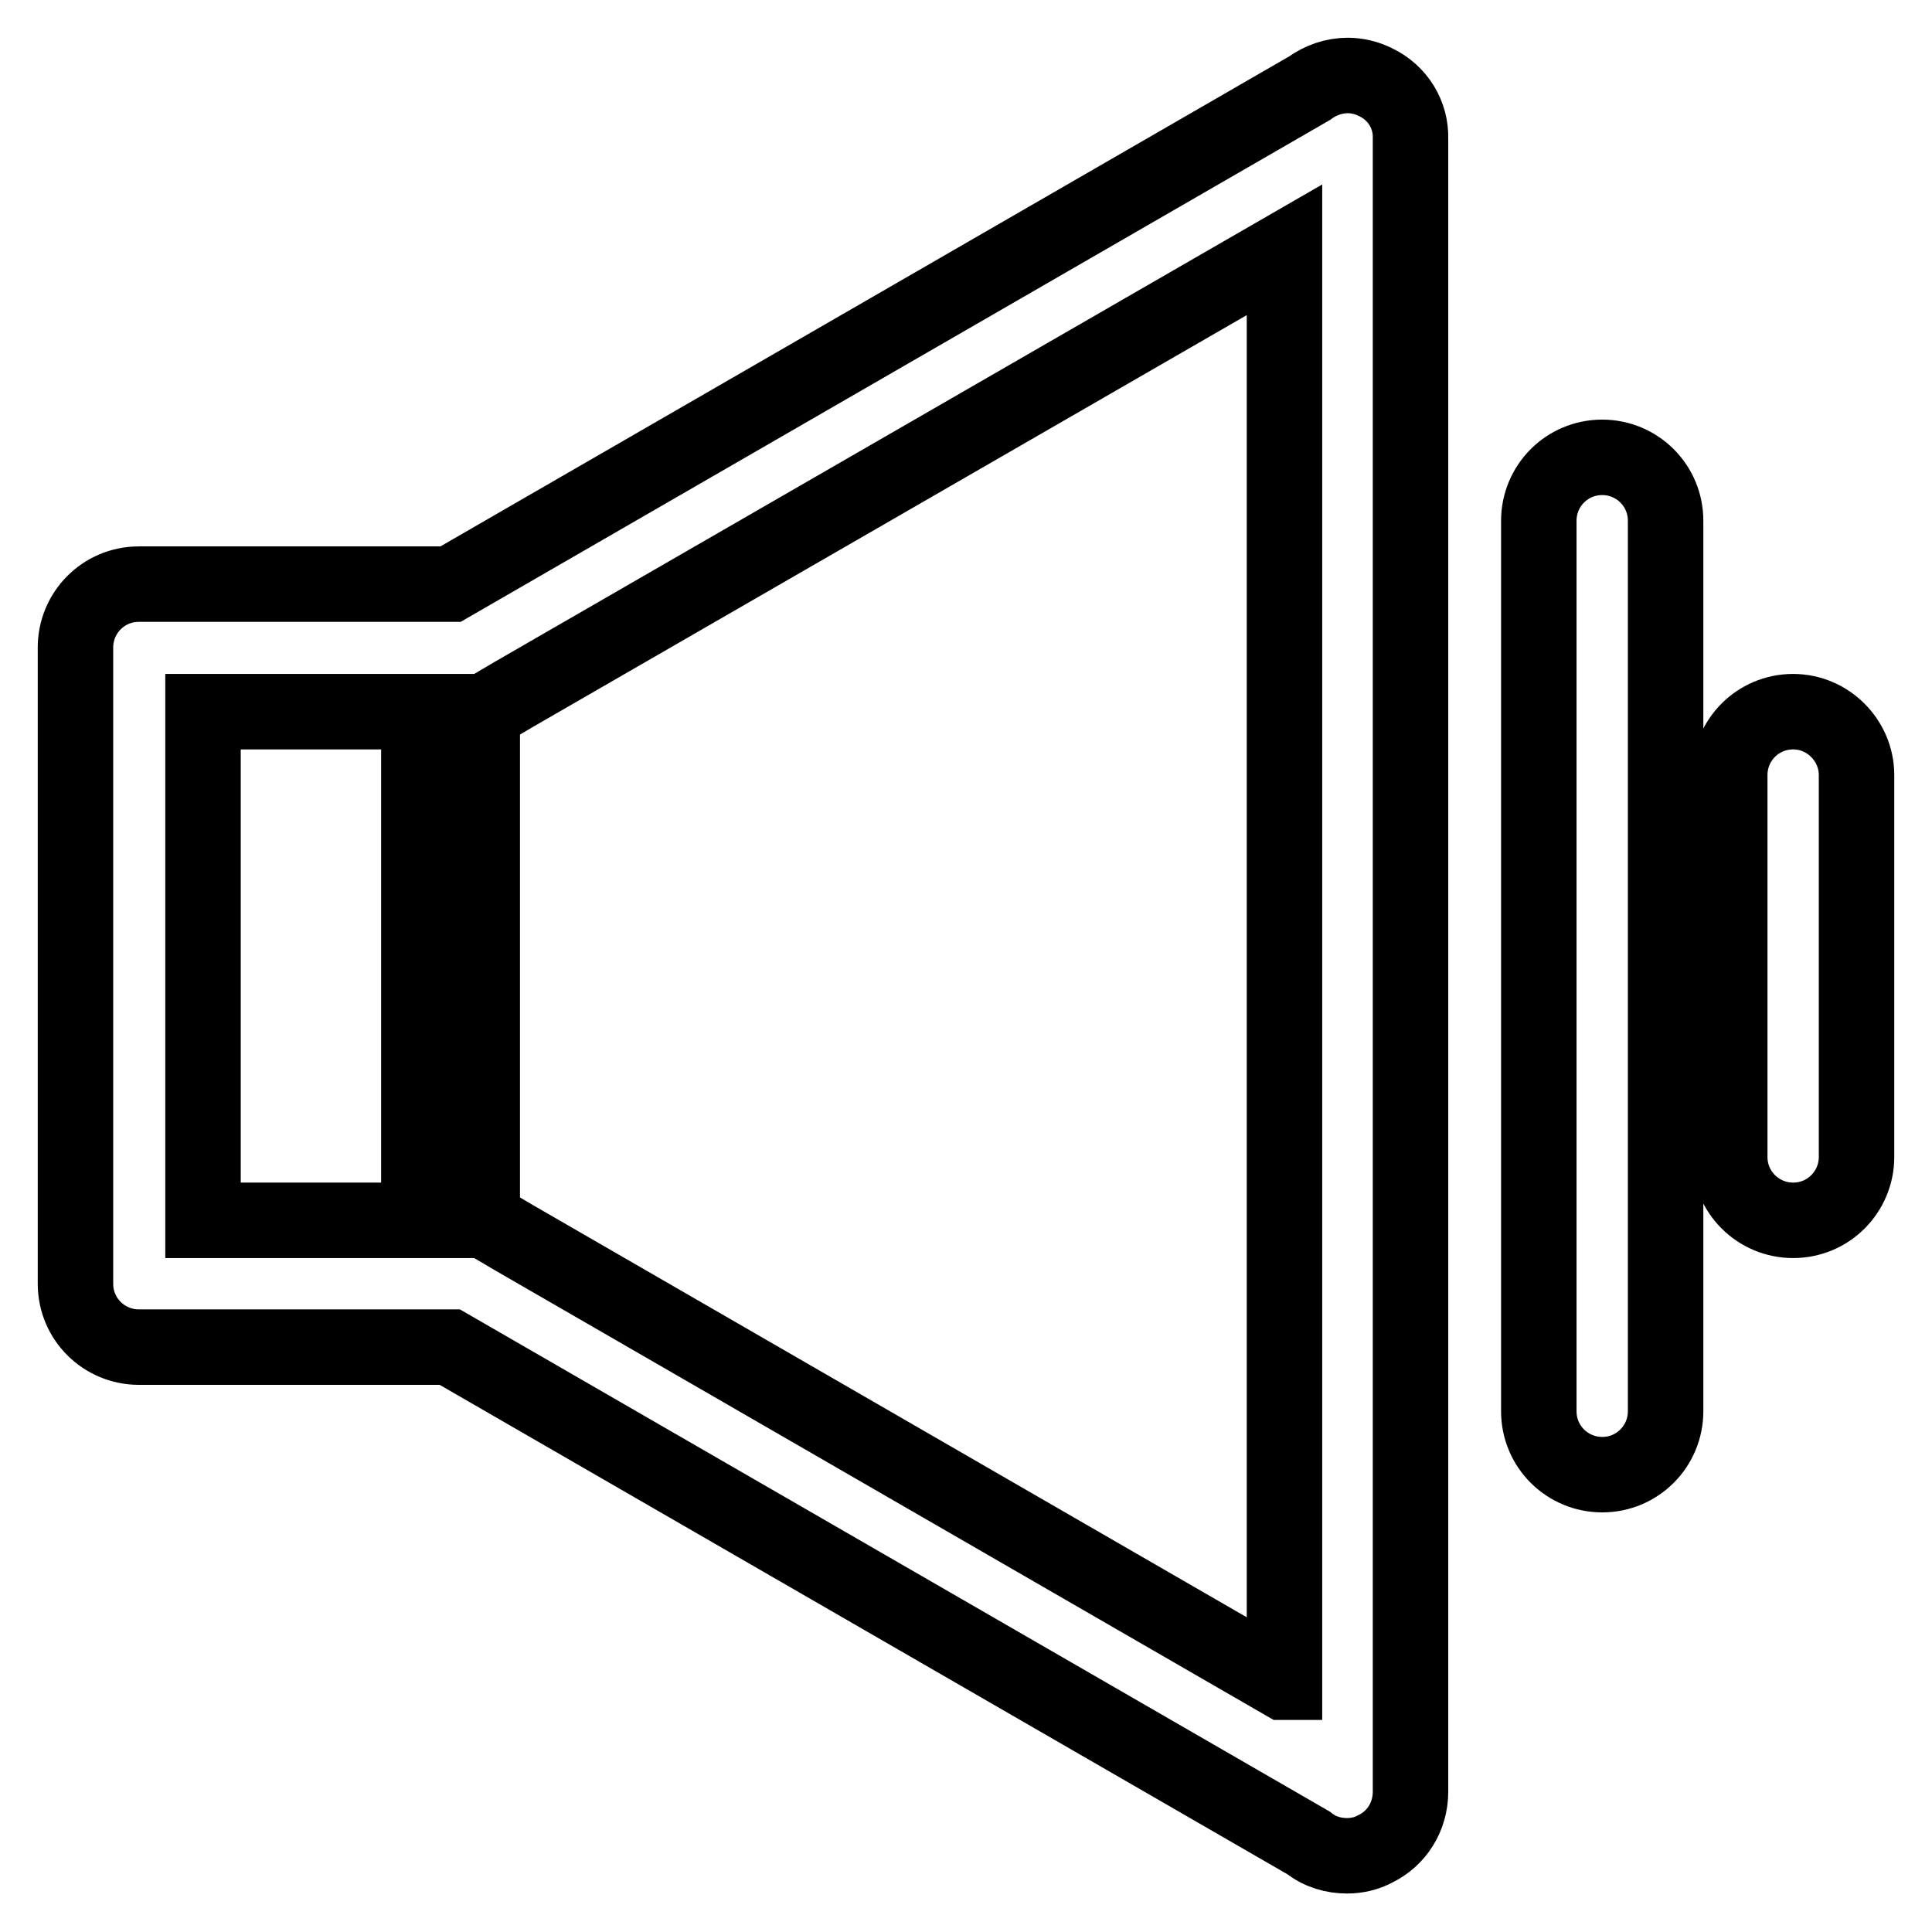
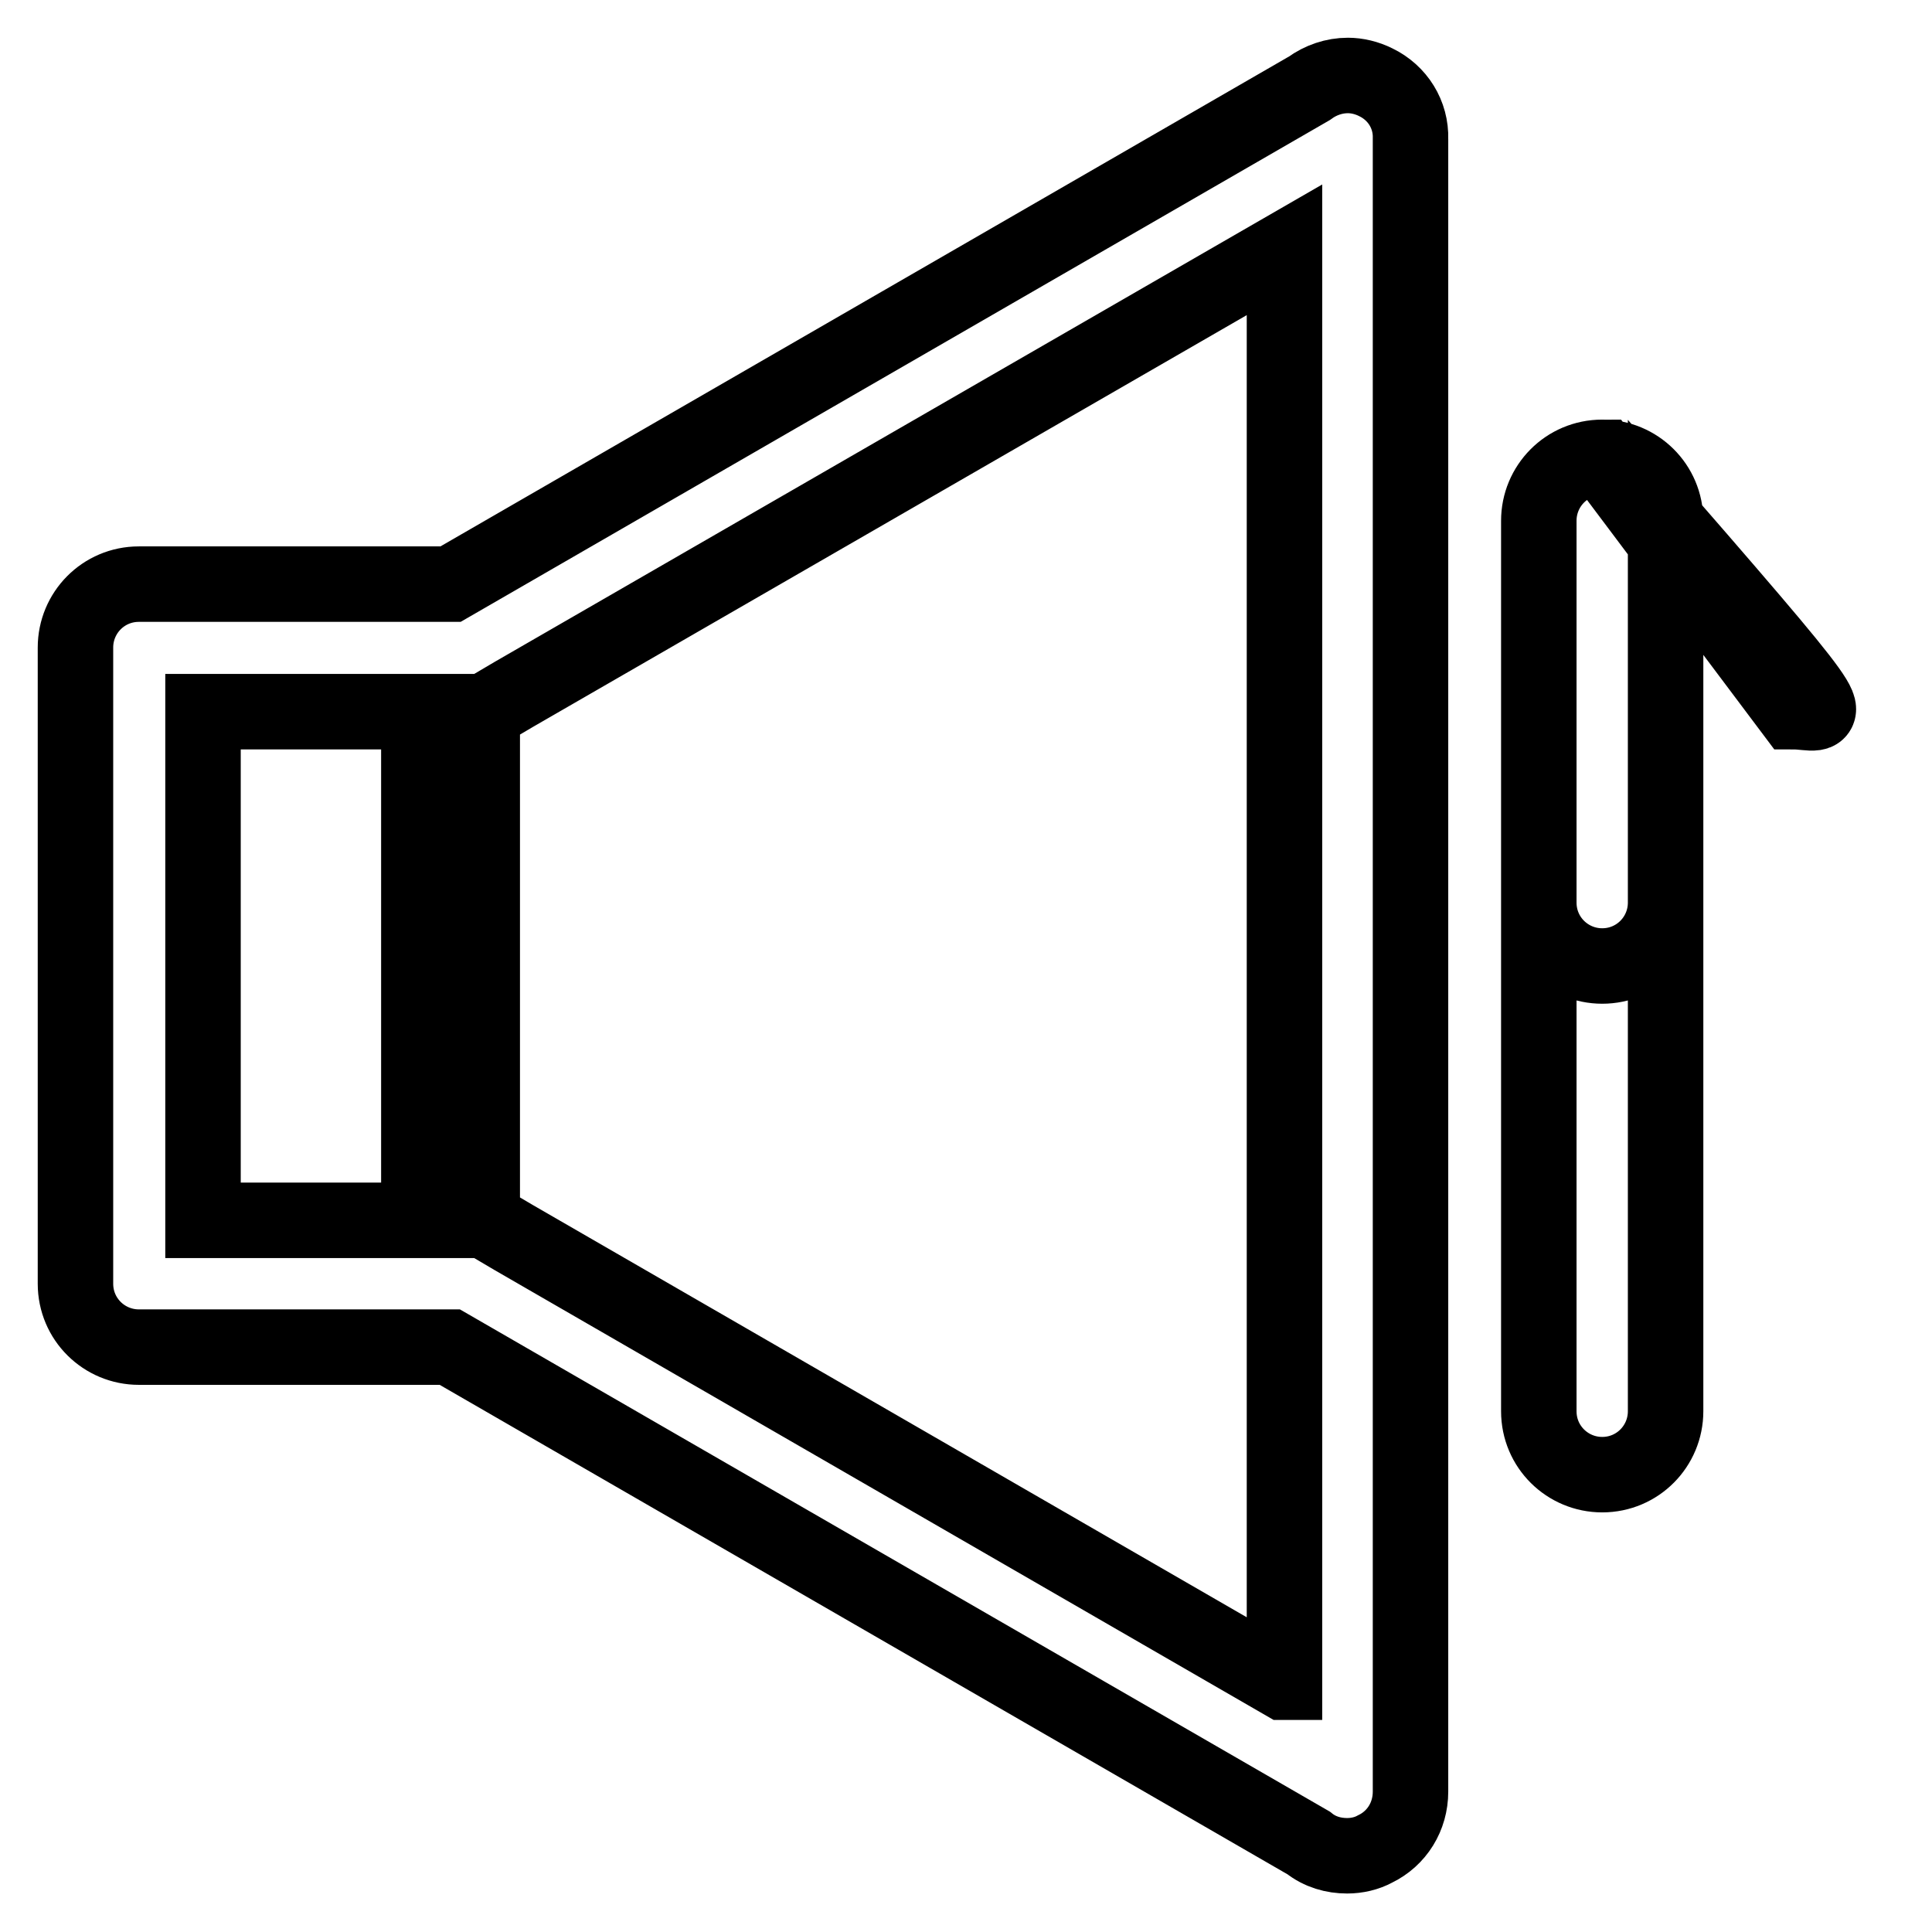
<svg xmlns="http://www.w3.org/2000/svg" version="1.1" x="0px" y="0px" viewBox="0 0 256 256" enable-background="new 0 0 256 256" xml:space="preserve">
  <g>
-     <path stroke-width="10" fill-opacity="0" stroke="#000000" d="M182.3,10.9c-1.2-0.6-2.5-0.9-3.7-0.9c-1.8,0-3.6,0.6-5.1,1.7L59.7,77.4H18.4c-4.7,0-8.4,3.8-8.4,8.4v84.3 c0,4.7,3.8,8.4,8.4,8.4h41.2l113.8,65.7c1.5,1.2,3.3,1.7,5.1,1.7c1.3,0,2.6-0.3,3.7-0.9c2.9-1.4,4.7-4.3,4.7-7.6V18.4 C187,15.2,185.2,12.3,182.3,10.9z M26.9,94.3h28.6v67.4H26.9V94.3z M170.1,222.9L68.1,164l-3.9-2.3h-0.3V94.3h0.3l3.9-2.3 l102.1-58.9V222.9z M212.3,60.6c-4.7,0-8.4,3.8-8.4,8.4v118c0,4.7,3.8,8.4,8.4,8.4c4.7,0,8.4-3.8,8.4-8.4V69 C220.7,64.3,216.9,60.6,212.3,60.6z M237.6,94.3c-4.7,0-8.4,3.8-8.4,8.4v50.6c0,4.7,3.8,8.4,8.4,8.4c4.7,0,8.4-3.8,8.4-8.4v-50.6 C246,98.1,242.2,94.3,237.6,94.3z" />
+     <path stroke-width="10" fill-opacity="0" stroke="#000000" d="M182.3,10.9c-1.2-0.6-2.5-0.9-3.7-0.9c-1.8,0-3.6,0.6-5.1,1.7L59.7,77.4H18.4c-4.7,0-8.4,3.8-8.4,8.4v84.3 c0,4.7,3.8,8.4,8.4,8.4h41.2l113.8,65.7c1.5,1.2,3.3,1.7,5.1,1.7c1.3,0,2.6-0.3,3.7-0.9c2.9-1.4,4.7-4.3,4.7-7.6V18.4 C187,15.2,185.2,12.3,182.3,10.9z M26.9,94.3h28.6v67.4H26.9V94.3z M170.1,222.9L68.1,164l-3.9-2.3h-0.3V94.3h0.3l3.9-2.3 l102.1-58.9V222.9z M212.3,60.6c-4.7,0-8.4,3.8-8.4,8.4v118c0,4.7,3.8,8.4,8.4,8.4c4.7,0,8.4-3.8,8.4-8.4V69 C220.7,64.3,216.9,60.6,212.3,60.6z c-4.7,0-8.4,3.8-8.4,8.4v50.6c0,4.7,3.8,8.4,8.4,8.4c4.7,0,8.4-3.8,8.4-8.4v-50.6 C246,98.1,242.2,94.3,237.6,94.3z" />
  </g>
</svg>